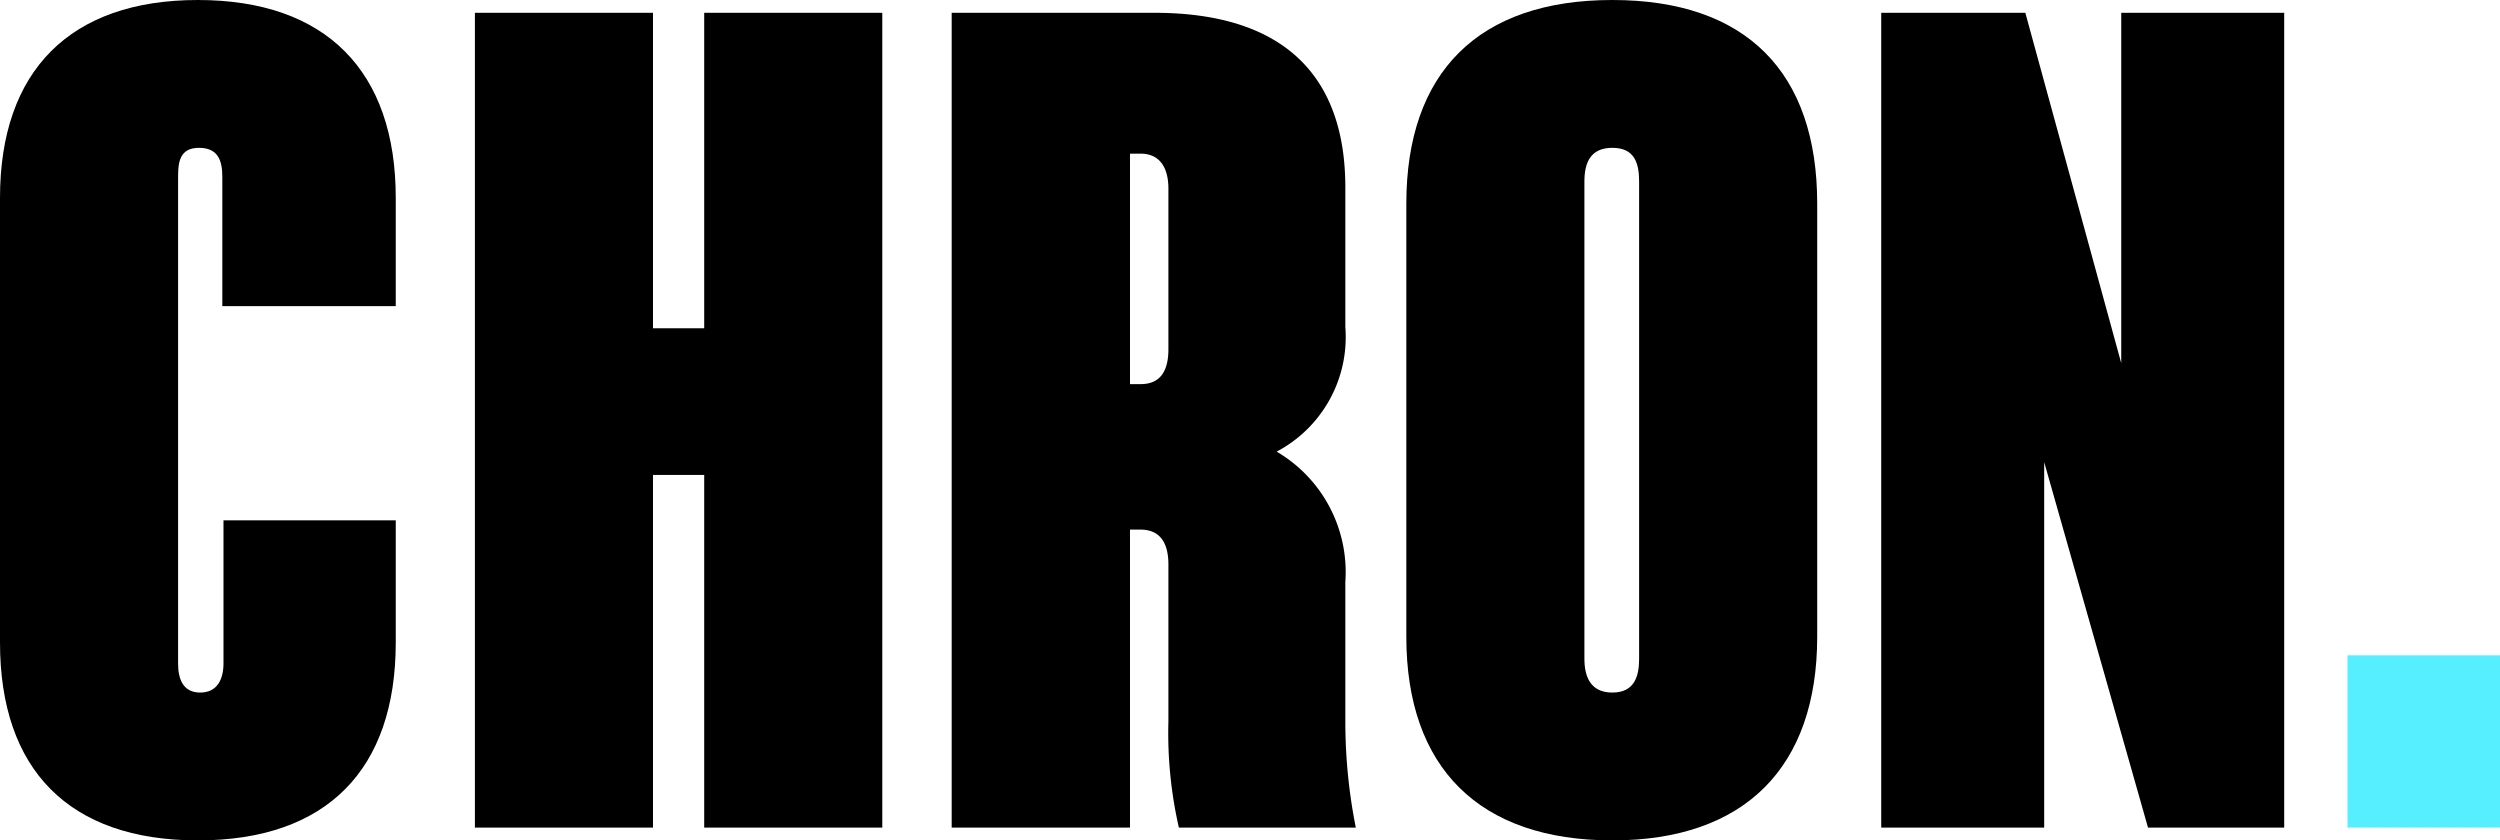
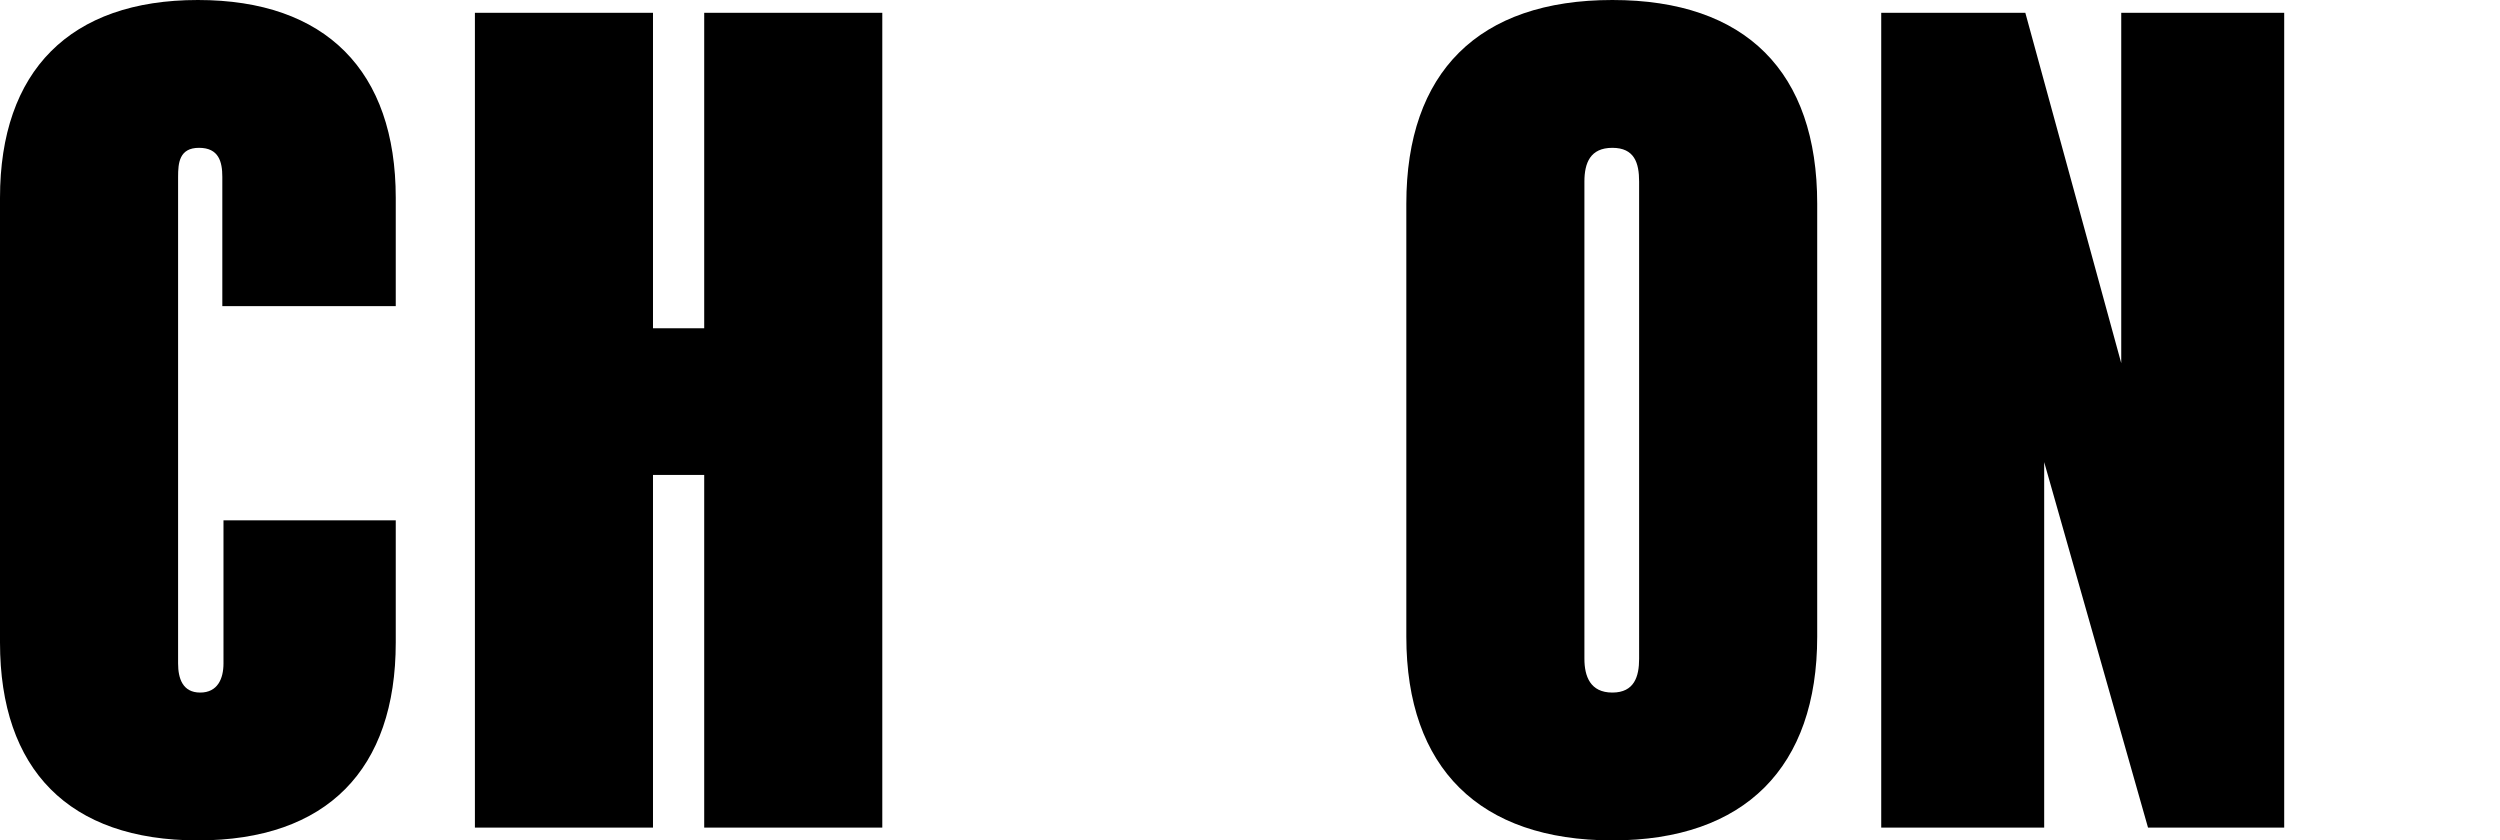
<svg xmlns="http://www.w3.org/2000/svg" viewBox="0 0 107.39 36.1">
  <defs>
    <style>.cls-1{fill:#55efff;}</style>
  </defs>
  <title>Asset 19</title>
  <g id="Layer_2" data-name="Layer 2">
    <g id="Layer_1-2" data-name="Layer 1">
      <path d="M9.55,13.15V7.6c0-.65-.15-1.25-1-1.25S7.65,7,7.65,7.6V28.5c0,.65.2,1.25.95,1.25s1-.6,1-1.25V22.35H17V27.6c0,5.45-2.95,8.5-8.5,8.5S0,33.05,0,27.6V8.5C0,3.05,3,0,8.5,0S17,3.05,17,8.5v4.65Z" />
      <path d="M30.25,20.4h-2.2V35.55H20.4V.55h7.65V14.1h2.2V.55H37.9v35H30.25Z" />
-       <path d="M48.54,22.75v12.8H40.88V.55h8.71c5.55,0,8.2,2.7,8.2,7.5v6a5.56,5.56,0,0,1-2.95,5.35A6,6,0,0,1,57.79,25v6a23.3,23.3,0,0,0,.45,4.55h-7.6A18.25,18.25,0,0,1,50.19,31V24.25c0-.85-.3-1.5-1.2-1.5ZM50.19,15V8.1c0-.8-.3-1.5-1.2-1.5h-.45v9.9H49C49.94,16.5,50.19,15.8,50.19,15Z" />
      <path d="M60.41,27.35V8.75C60.41,3.1,63.51,0,69.26,0s8.8,3.1,8.8,8.75v18.6c0,5.6-3.1,8.75-8.8,8.75S60.41,33,60.41,27.35Zm10,.95V7.8c0-.8-.2-1.45-1.15-1.45s-1.2.65-1.2,1.45V28.3c0,.75.25,1.45,1.2,1.45S70.41,29.05,70.41,28.3Z" />
      <path d="M87.81,19.85v15.7h-7V.55H87L91.12,15.6V.55h7v35H92.27Z" />
-       <path class="cls-1" d="M100.84,35.55v-7.4h6.55v7.4Z" />
+       <path class="cls-1" d="M100.84,35.55v-7.4v7.4Z" />
    </g>
  </g>
</svg>